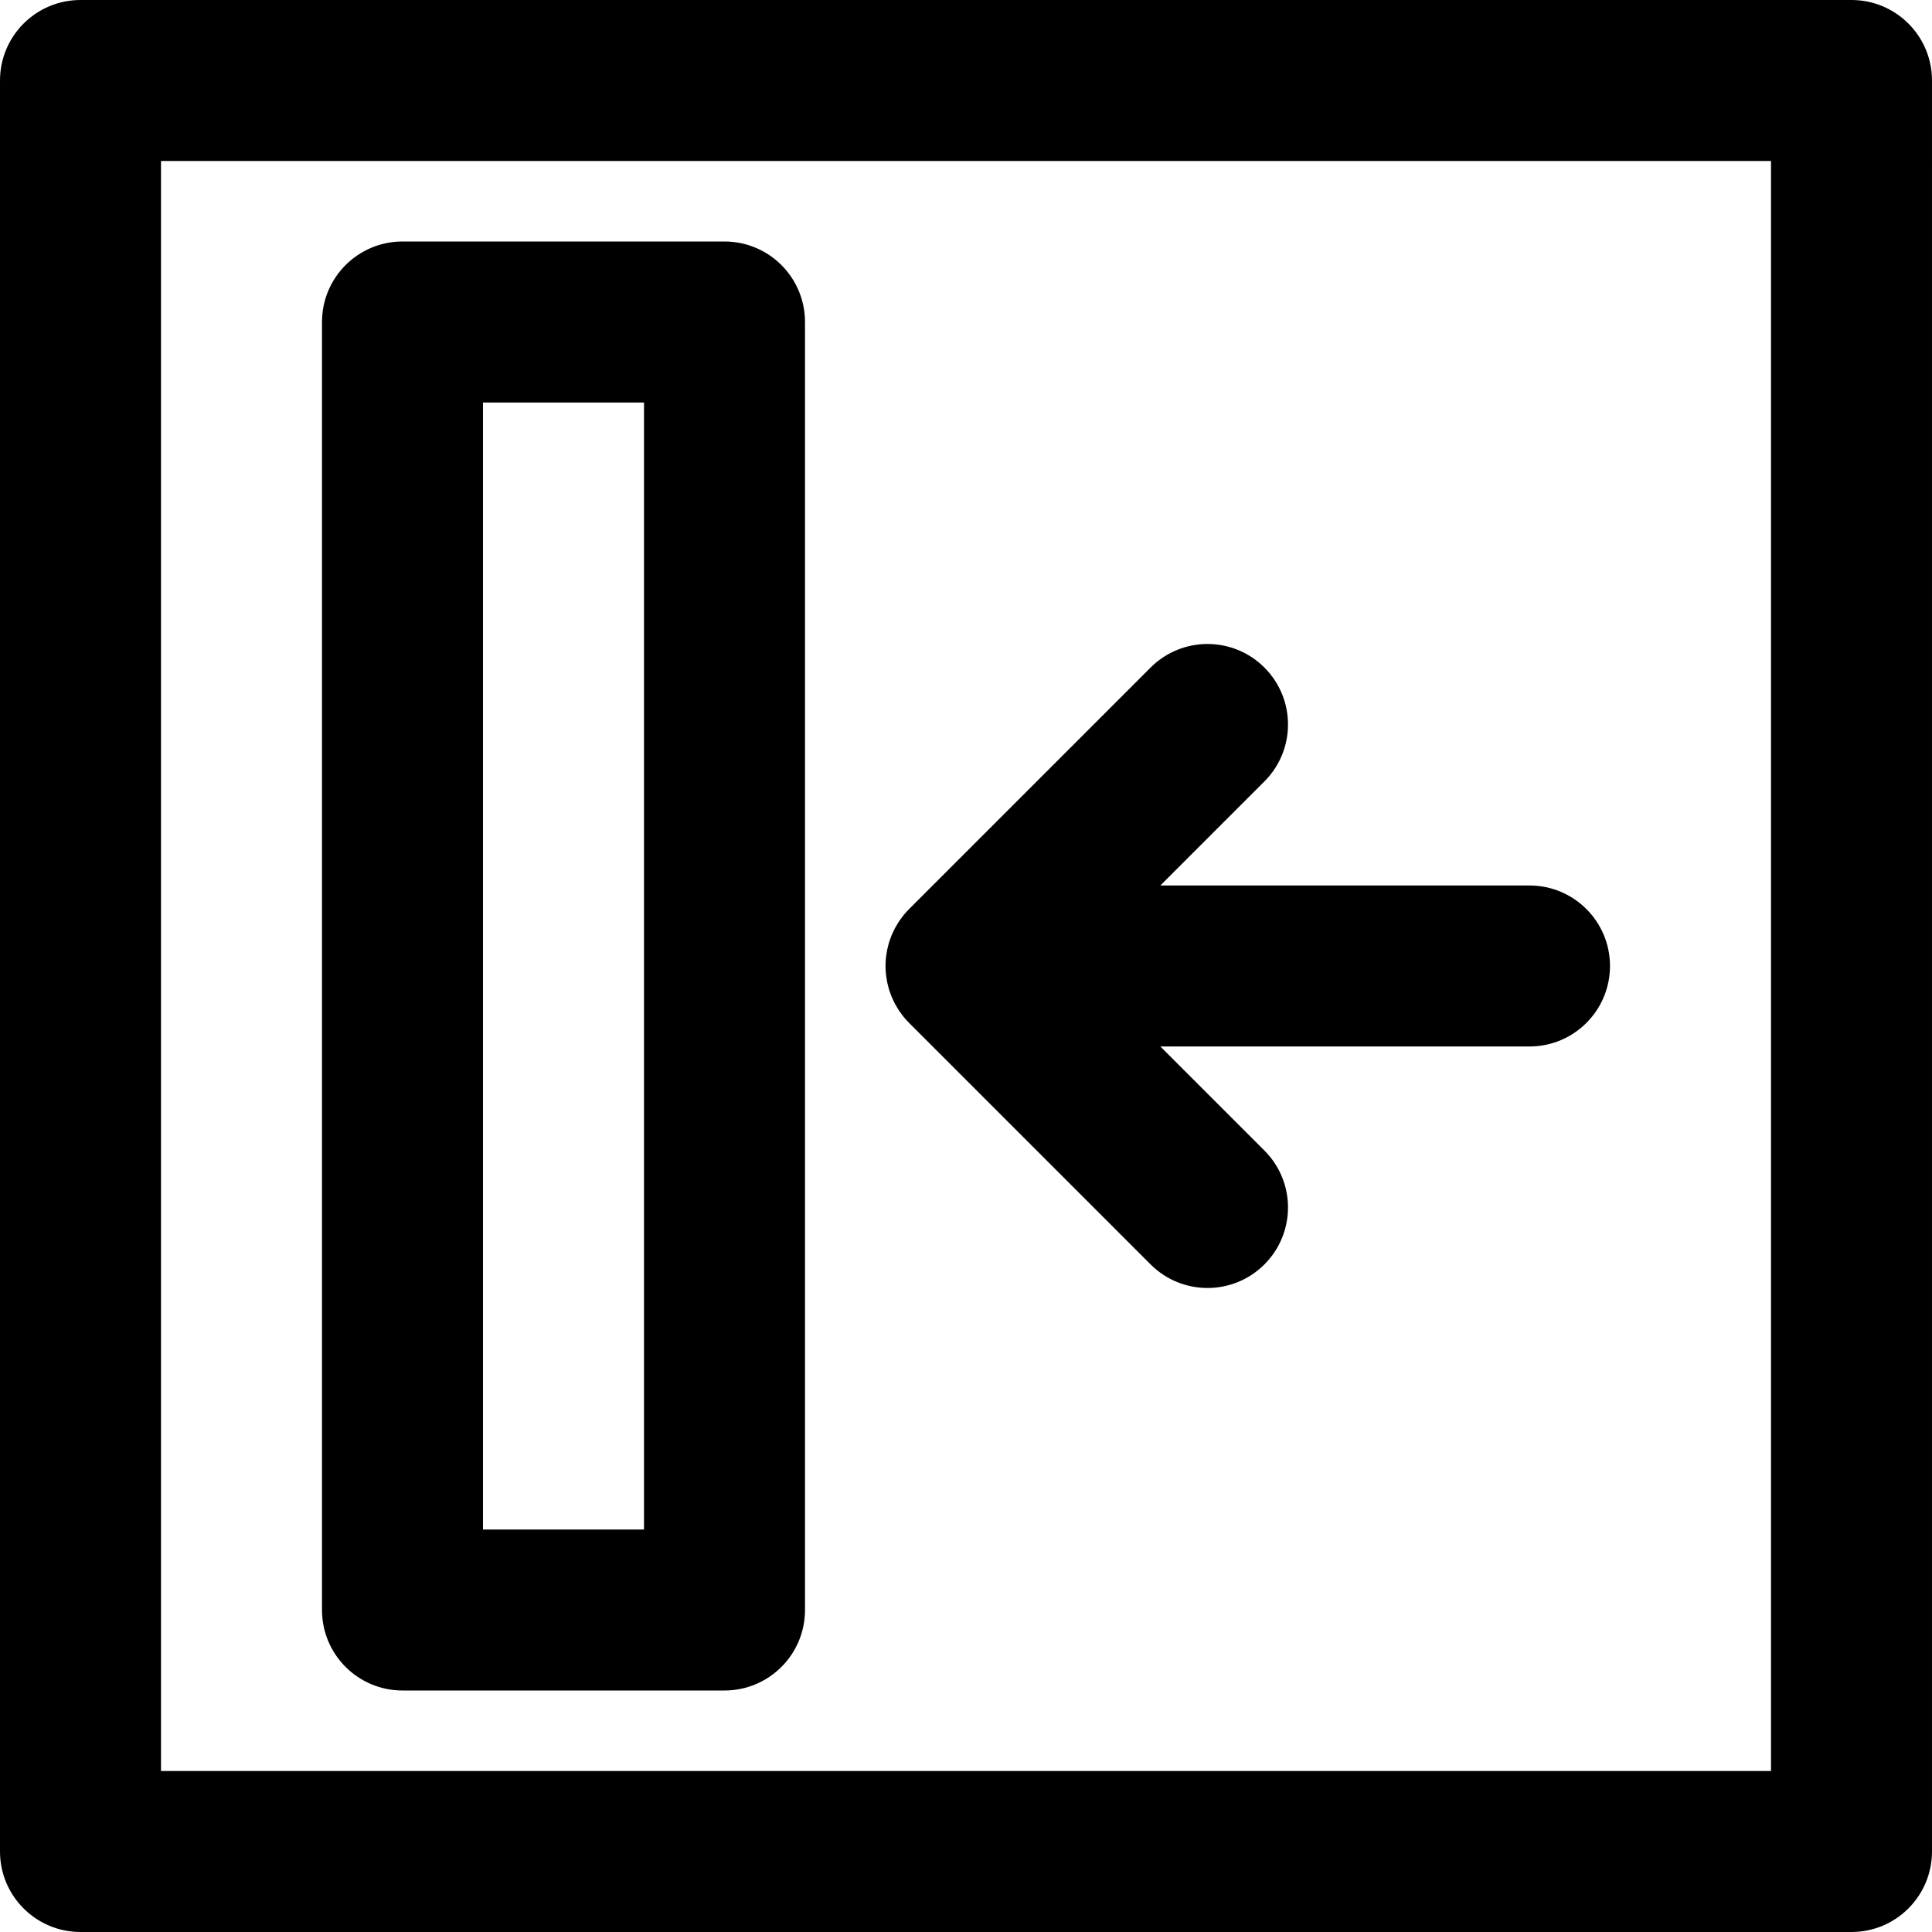
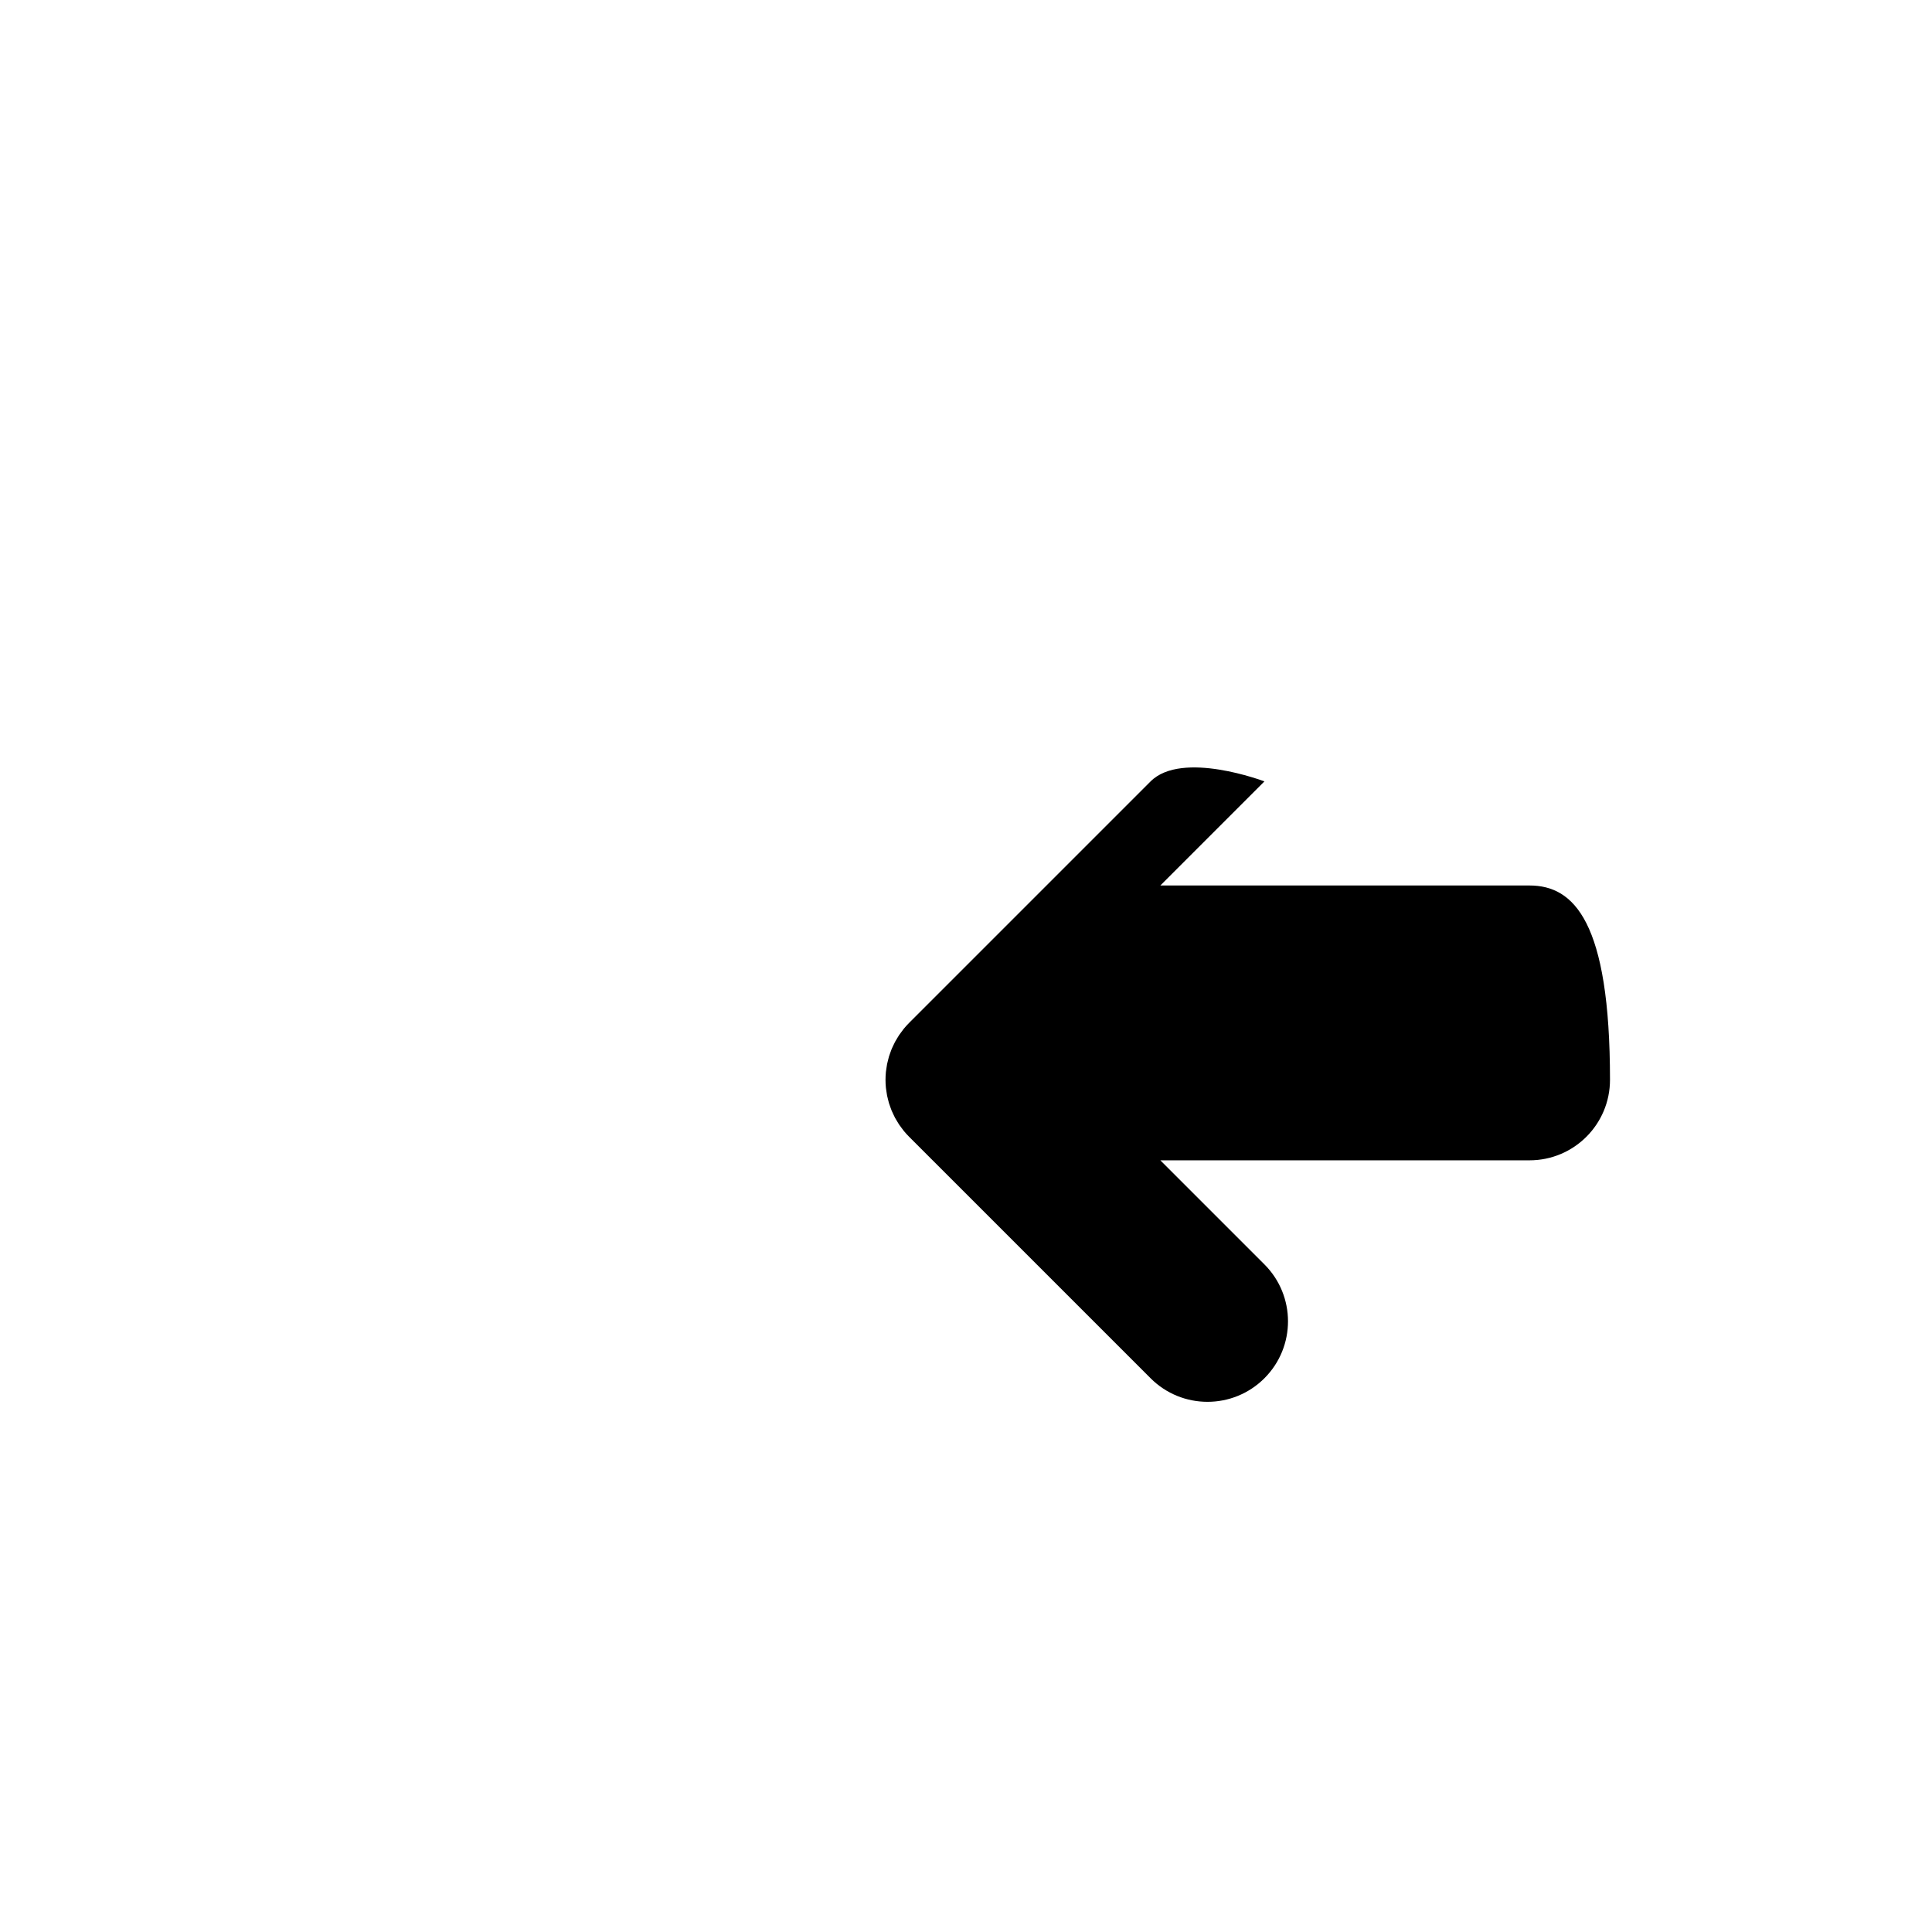
<svg xmlns="http://www.w3.org/2000/svg" version="1.1" id="Layer_1" x="0px" y="0px" viewBox="0 0 512 512" style="enable-background:new 0 0 512 512;" xml:space="preserve">
  <g>
    <g>
-       <path d="M490.667,0H21.333C9.552,0,0,9.551,0,21.333v469.333C0,502.449,9.552,512,21.333,512h469.333    c11.782,0,21.333-9.551,21.333-21.333V21.333C512,9.551,502.45,0,490.667,0z M469.334,469.333L469.334,469.333H42.667V42.667    h426.667V469.333z" />
-     </g>
+       </g>
  </g>
  <g>
    <g>
-       <path d="M192,64h-85.333c-11.782,0-21.333,9.551-21.333,21.333v341.333C85.333,438.449,94.885,448,106.667,448H192    c11.782,0,21.333-9.551,21.333-21.333V85.333C213.333,73.551,203.782,64,192,64z M170.667,405.334H128V106.667h42.667V405.334z" />
-     </g>
+       </g>
  </g>
  <g>
    <g>
-       <path d="M405.333,234.664h-97.83l27.582-27.582c8.331-8.331,8.331-21.839,0-30.17s-21.839-8.331-30.17,0l-64,64    c-0.008,0.008-0.014,0.016-0.021,0.023c-0.488,0.49-0.952,1.004-1.392,1.54c-0.203,0.251-0.38,0.512-0.571,0.767    c-0.226,0.302-0.461,0.598-0.671,0.913c-0.204,0.304-0.38,0.62-0.566,0.932c-0.17,0.285-0.349,0.564-0.506,0.857    c-0.17,0.318-0.315,0.646-0.468,0.971c-0.145,0.306-0.297,0.607-0.428,0.921c-0.13,0.315-0.236,0.637-0.35,0.957    c-0.121,0.337-0.25,0.669-0.354,1.013c-0.097,0.32-0.168,0.646-0.249,0.969c-0.089,0.351-0.187,0.698-0.258,1.055    c-0.074,0.375-0.118,0.753-0.173,1.13c-0.044,0.311-0.104,0.617-0.135,0.933c-0.138,1.4-0.138,2.811,0,4.211    c0.031,0.315,0.09,0.621,0.135,0.933c0.054,0.377,0.098,0.756,0.173,1.13c0.071,0.358,0.169,0.704,0.258,1.055    c0.081,0.324,0.152,0.649,0.249,0.969c0.104,0.344,0.233,0.677,0.354,1.013c0.115,0.32,0.22,0.642,0.35,0.957    c0.13,0.314,0.283,0.615,0.428,0.921c0.153,0.325,0.297,0.653,0.468,0.971c0.157,0.293,0.336,0.572,0.506,0.857    c0.186,0.312,0.363,0.628,0.566,0.932c0.211,0.315,0.445,0.611,0.671,0.913c0.191,0.255,0.368,0.516,0.571,0.764    c0.439,0.535,0.903,1.05,1.392,1.54c0.007,0.008,0.014,0.016,0.021,0.023l64,64c8.331,8.331,21.839,8.331,30.17,0    c8.331-8.331,8.331-21.839,0-30.17l-27.582-27.582h97.83c11.782,0,21.333-9.551,21.333-21.333    C426.667,244.215,417.116,234.664,405.333,234.664z" />
+       <path d="M405.333,234.664h-97.83l27.582-27.582s-21.839-8.331-30.17,0l-64,64    c-0.008,0.008-0.014,0.016-0.021,0.023c-0.488,0.49-0.952,1.004-1.392,1.54c-0.203,0.251-0.38,0.512-0.571,0.767    c-0.226,0.302-0.461,0.598-0.671,0.913c-0.204,0.304-0.38,0.62-0.566,0.932c-0.17,0.285-0.349,0.564-0.506,0.857    c-0.17,0.318-0.315,0.646-0.468,0.971c-0.145,0.306-0.297,0.607-0.428,0.921c-0.13,0.315-0.236,0.637-0.35,0.957    c-0.121,0.337-0.25,0.669-0.354,1.013c-0.097,0.32-0.168,0.646-0.249,0.969c-0.089,0.351-0.187,0.698-0.258,1.055    c-0.074,0.375-0.118,0.753-0.173,1.13c-0.044,0.311-0.104,0.617-0.135,0.933c-0.138,1.4-0.138,2.811,0,4.211    c0.031,0.315,0.09,0.621,0.135,0.933c0.054,0.377,0.098,0.756,0.173,1.13c0.071,0.358,0.169,0.704,0.258,1.055    c0.081,0.324,0.152,0.649,0.249,0.969c0.104,0.344,0.233,0.677,0.354,1.013c0.115,0.32,0.22,0.642,0.35,0.957    c0.13,0.314,0.283,0.615,0.428,0.921c0.153,0.325,0.297,0.653,0.468,0.971c0.157,0.293,0.336,0.572,0.506,0.857    c0.186,0.312,0.363,0.628,0.566,0.932c0.211,0.315,0.445,0.611,0.671,0.913c0.191,0.255,0.368,0.516,0.571,0.764    c0.439,0.535,0.903,1.05,1.392,1.54c0.007,0.008,0.014,0.016,0.021,0.023l64,64c8.331,8.331,21.839,8.331,30.17,0    c8.331-8.331,8.331-21.839,0-30.17l-27.582-27.582h97.83c11.782,0,21.333-9.551,21.333-21.333    C426.667,244.215,417.116,234.664,405.333,234.664z" />
    </g>
  </g>
  <g>
</g>
  <g>
</g>
  <g>
</g>
  <g>
</g>
  <g>
</g>
  <g>
</g>
  <g>
</g>
  <g>
</g>
  <g>
</g>
  <g>
</g>
  <g>
</g>
  <g>
</g>
  <g>
</g>
  <g>
</g>
  <g>
</g>
</svg>